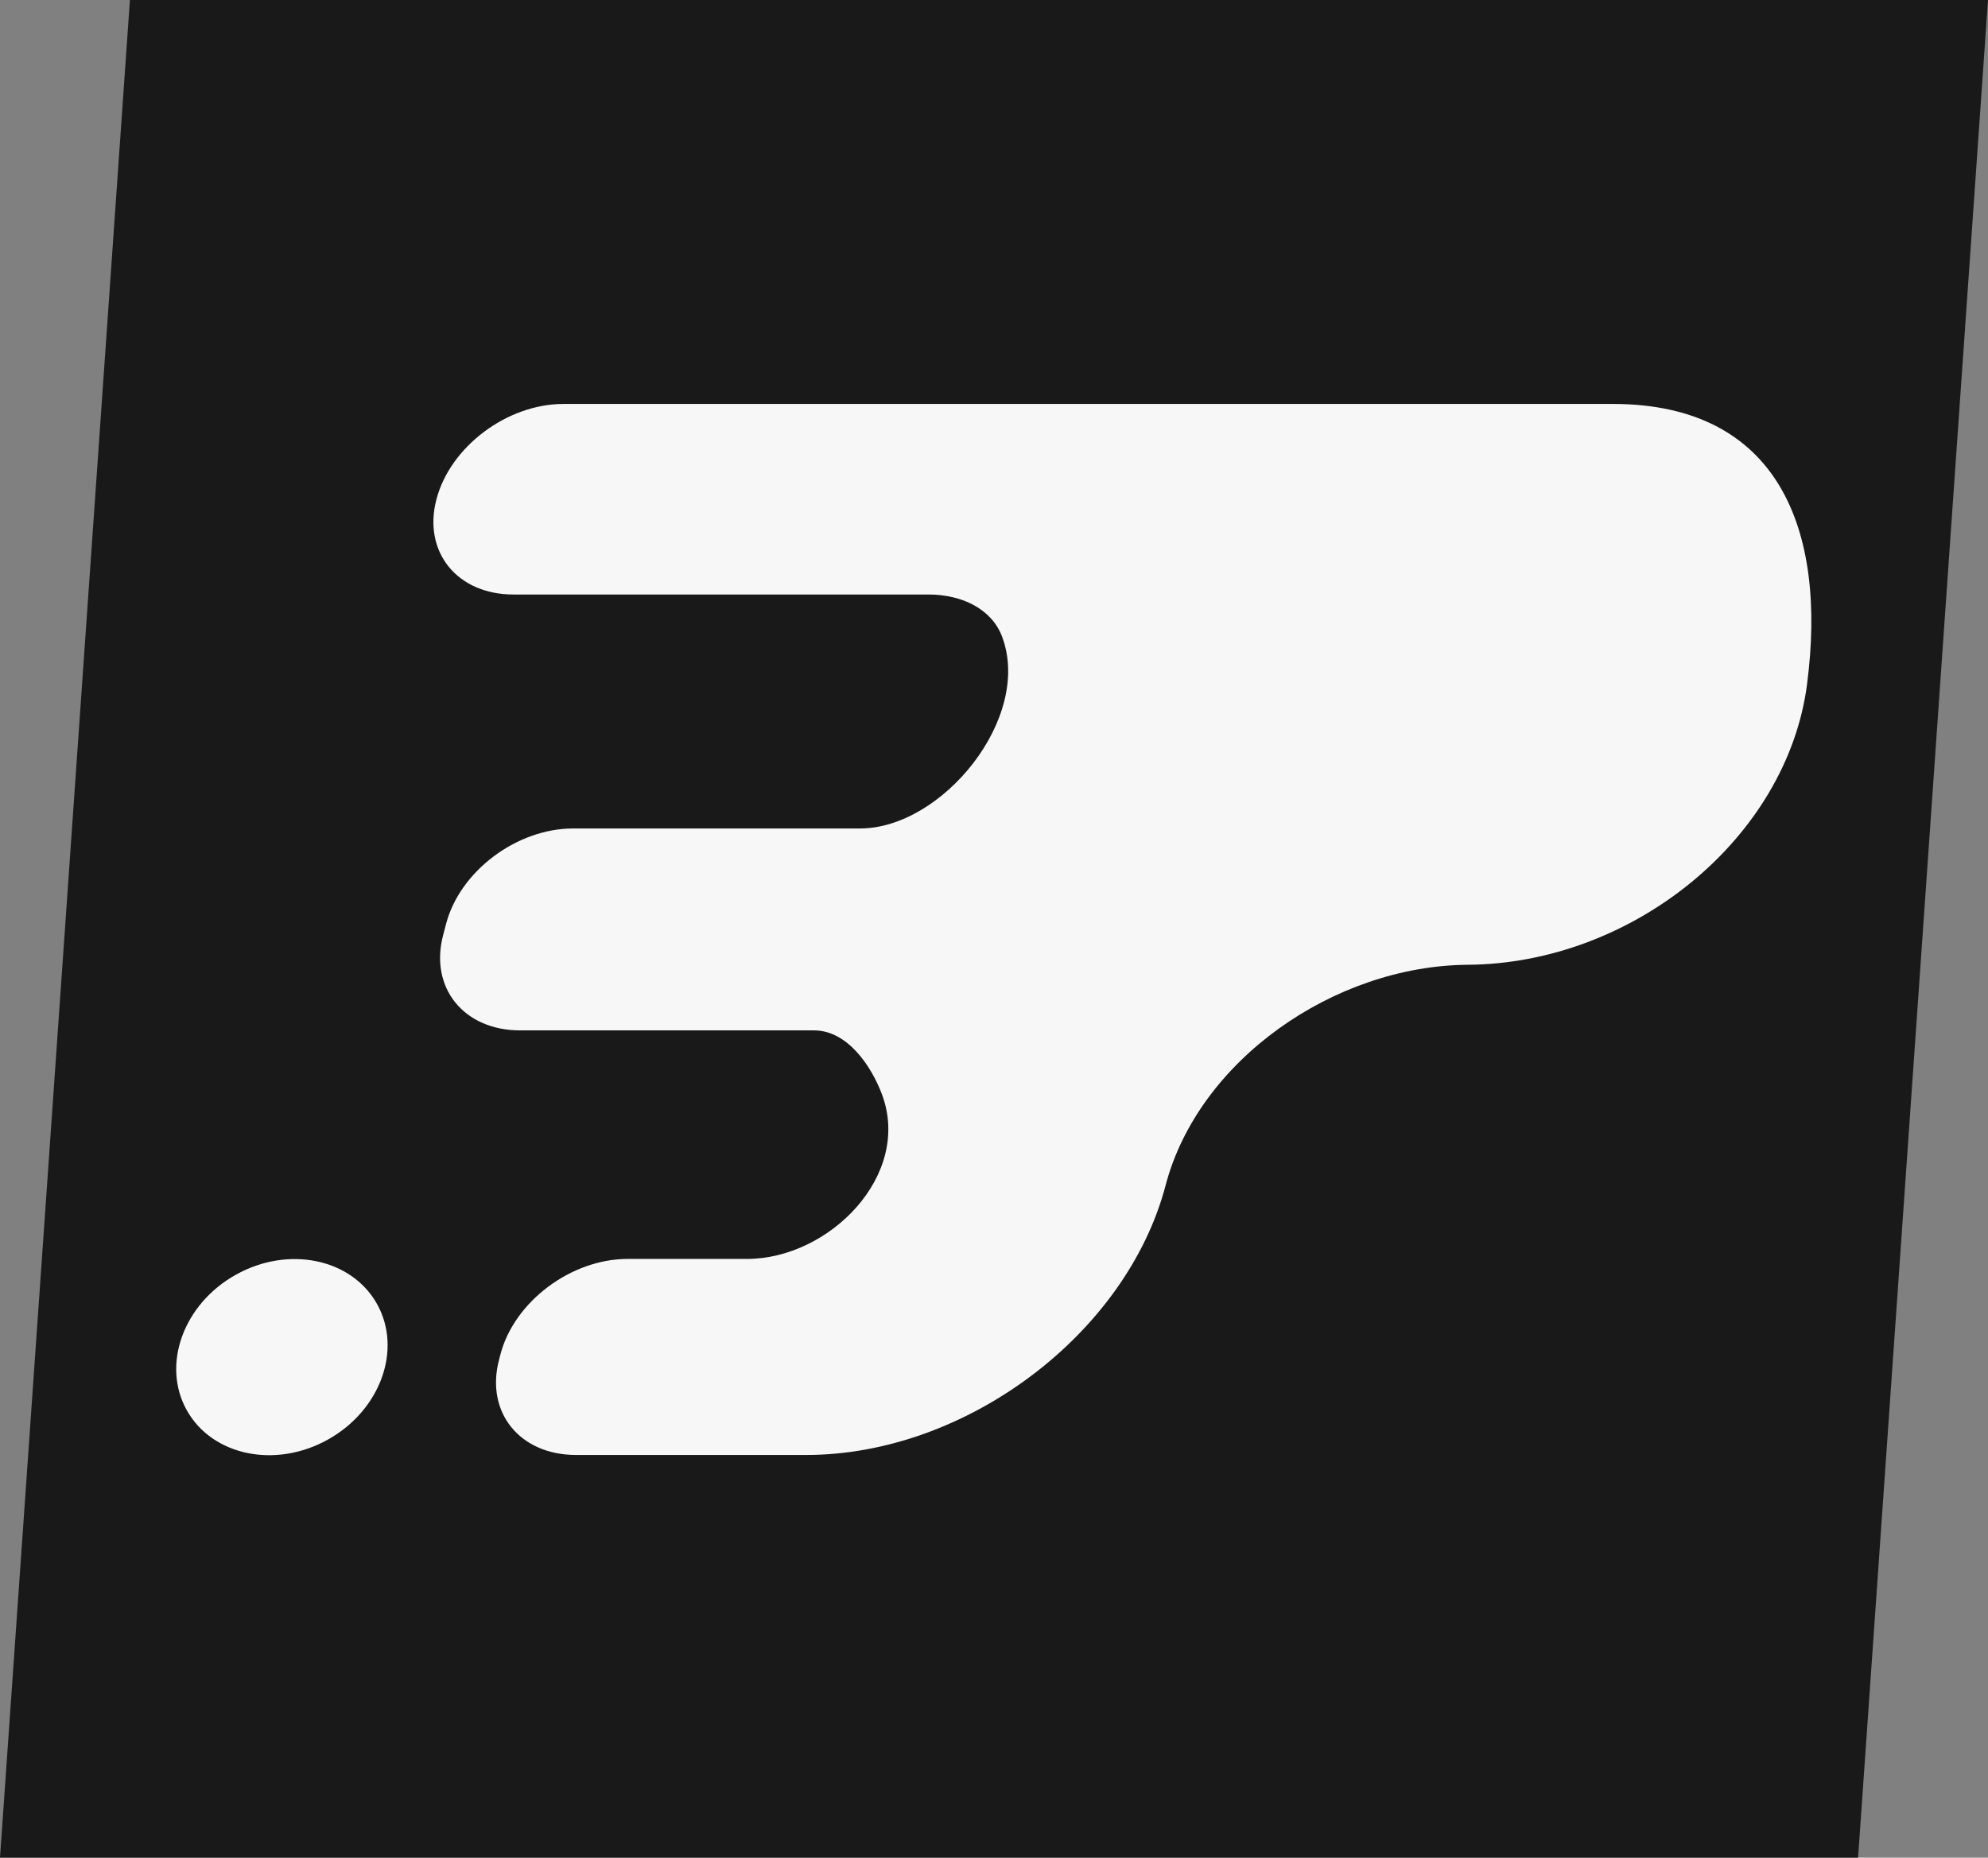
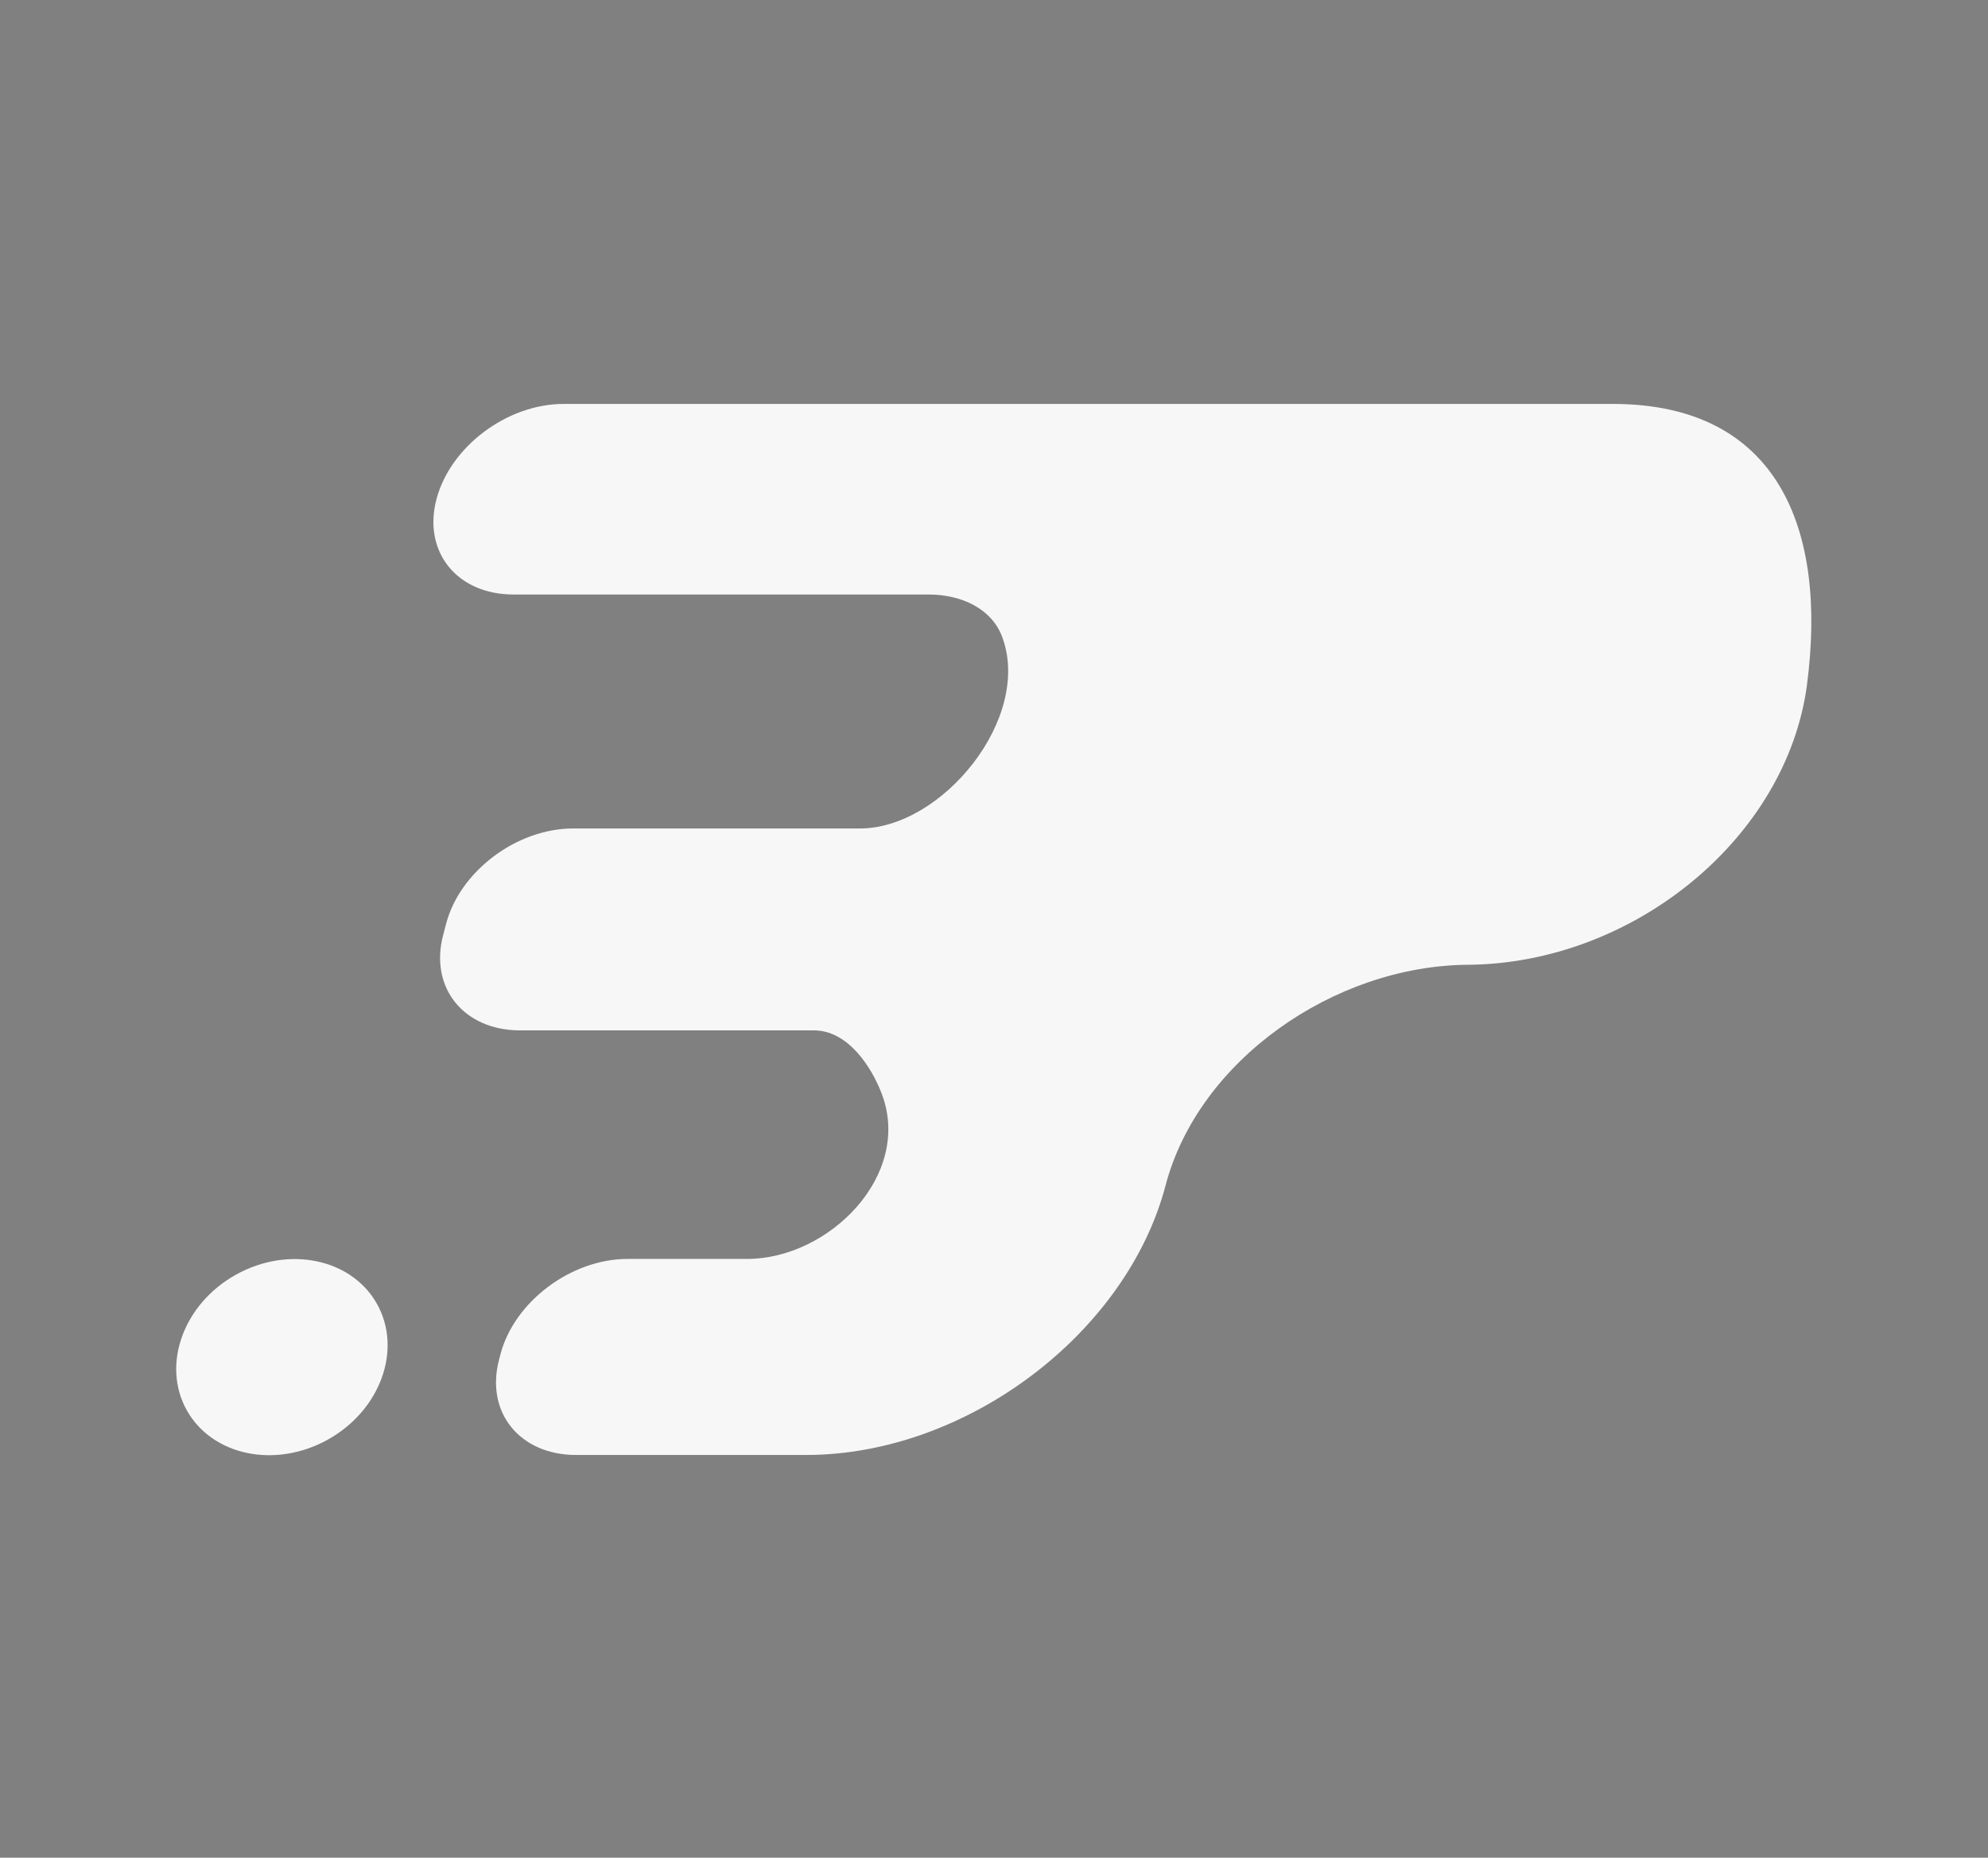
<svg xmlns="http://www.w3.org/2000/svg" id="a" data-name="Layer 1" viewBox="0 0 999.64 934.31">
  <rect x="0" y="0" width="999.64" height="934.31" fill="#808080" stroke="none" />
  <defs>
    <style>
      .b {
        fill: #191919;
      }

      .b, .c {
        stroke-width: 0px;
      }

      .c {
        fill: #f7f7f7;
      }
    </style>
  </defs>
-   <polygon class="b" points="934.31 934.31 0 934.31 65.33 0 999.64 0 934.31 934.31" />
  <g>
    <path class="c" d="M810.96,203.16H283.34c-28.33,0-56.93,21.46-63.87,47.92-6.97,26.46,10.37,47.92,38.7,47.92h208.72c17.04,0,31.8,7.45,36.97,21.12,15.44,40.85-30.03,96.55-71.39,96.55h-144.27c-28.33,0-56.93,21.46-63.87,47.92l-1.5,5.71c-6.97,26.46,10.37,47.92,38.7,47.92h147.77c17.04,0,28.94,18.3,34.11,31.97,15.44,40.85-26.46,82.98-67.82,82.98h-60.06c-28.33,0-56.93,21.46-63.87,47.92l-.71,2.75c-6.97,26.46,10.37,47.92,38.7,47.92h115.77c80.13,0,161-60.71,180.69-135.6h0c16.49-62.82,84.68-110.46,152.02-110.94,82.92-.61,160.35-63.5,170.52-141v-.1c10.17-77.81-14.39-140.97-97.71-140.97Z" />
    <ellipse class="c" cx="141.75" cy="682.56" rx="54.79" ry="47.48" transform="translate(-314.7 155.65) rotate(-29.17)" />
  </g>
</svg>